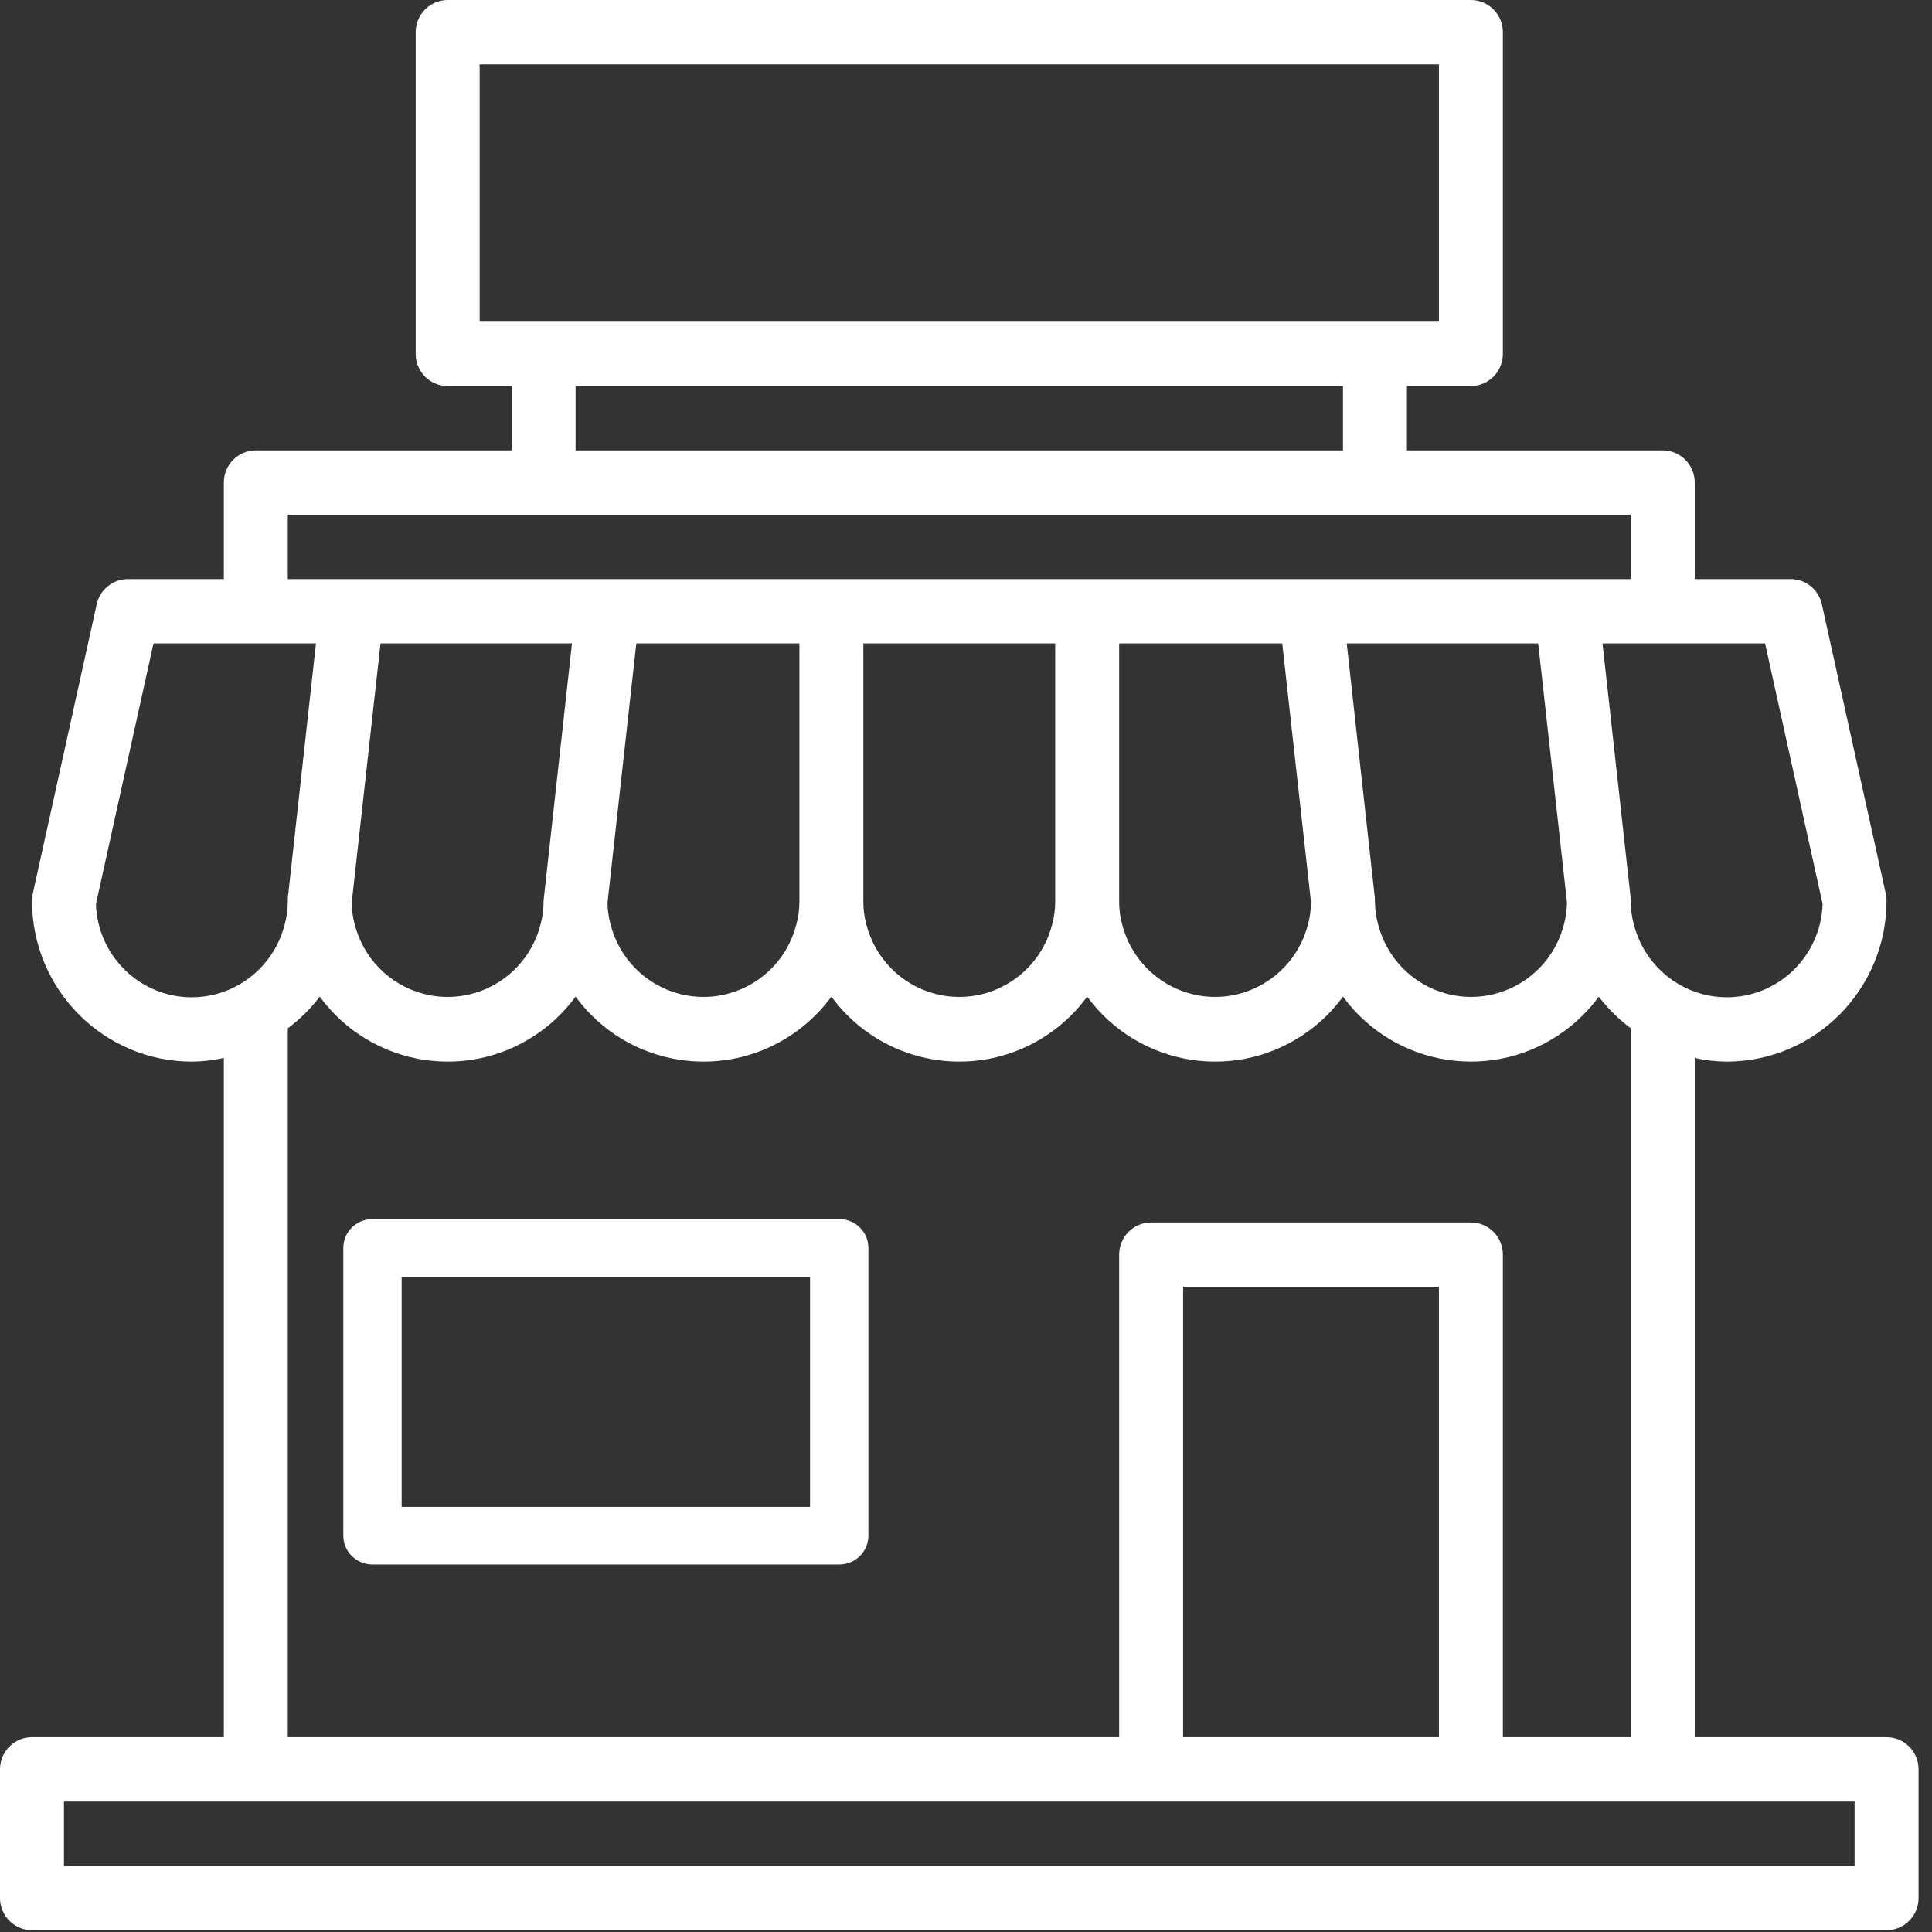
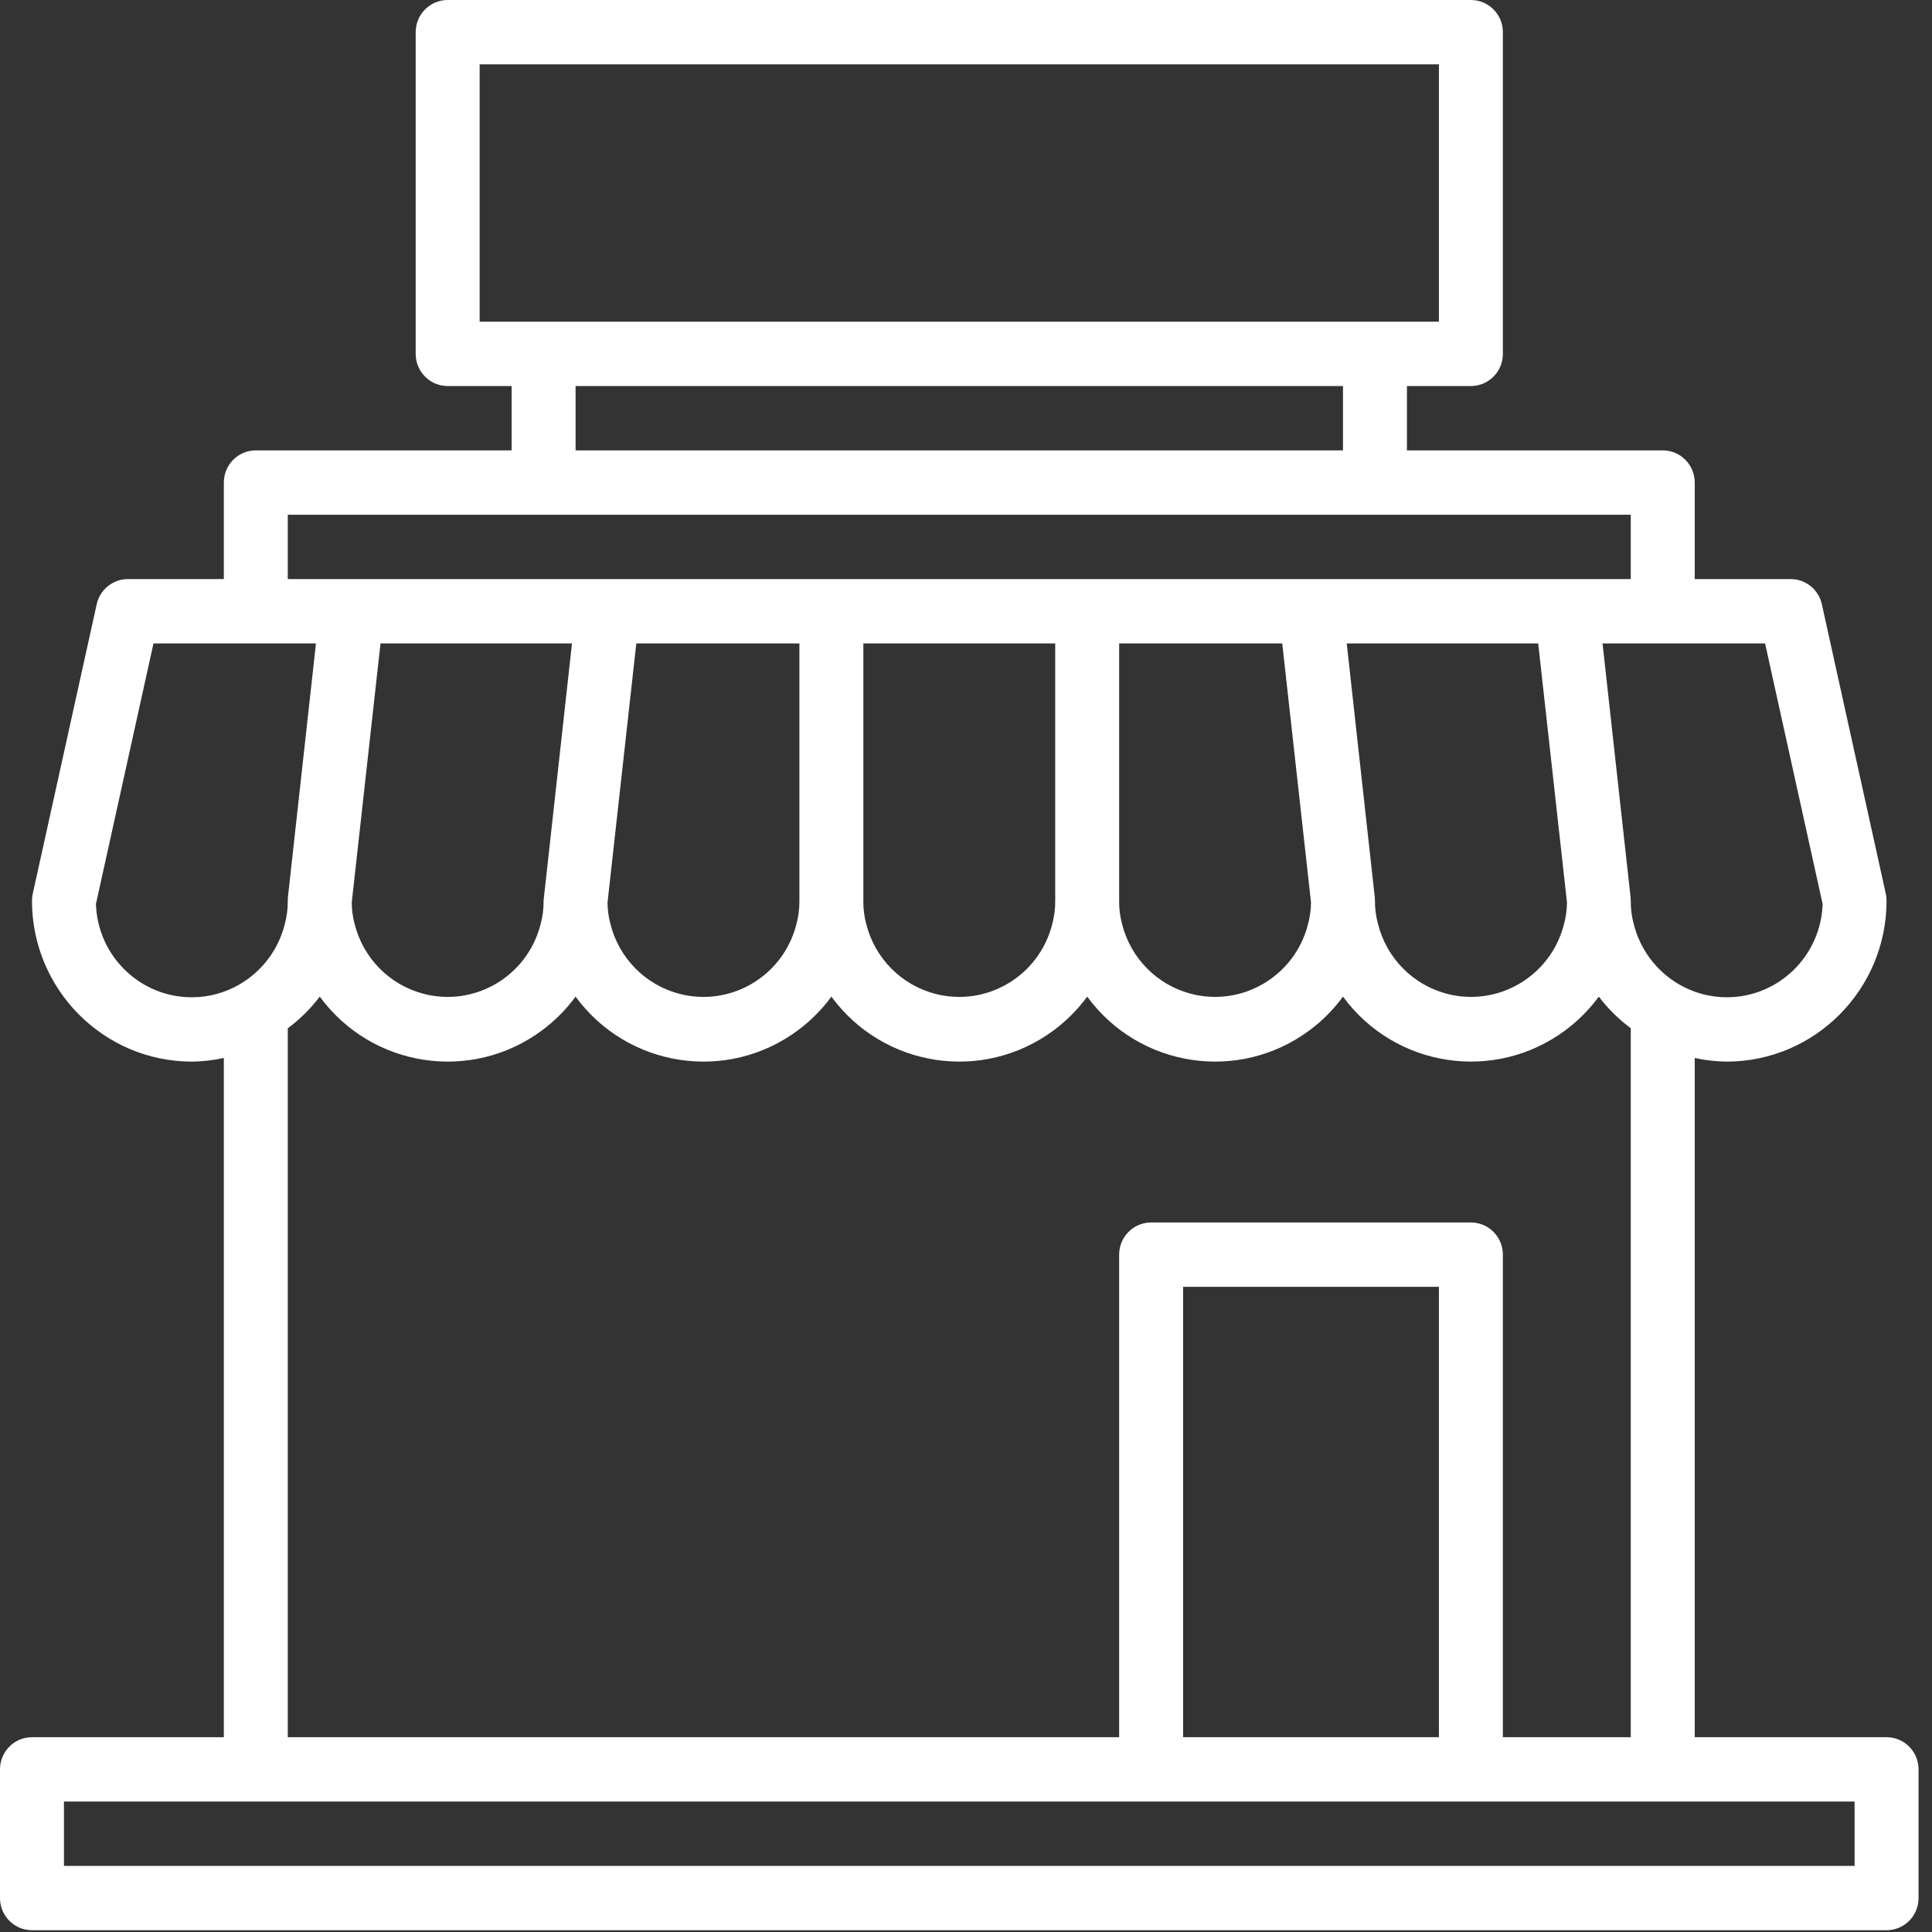
<svg xmlns="http://www.w3.org/2000/svg" width="96px" height="96px" viewBox="0 0 96 96" version="1.1">
  <rect x="0" y="0" width="96" height="96" fill="#333333" stroke="none" />
  <title>industry_commercial_white</title>
  <desc>Created with Sketch.</desc>
  <g id="Welcome" stroke="none" stroke-width="1" fill="none" fill-rule="evenodd">
    <g id="Desktop-HD-Copy" transform="translate(-720, -2420)" fill="#FFFFFF" fill-rule="nonzero">
      <g id="industry_commercial_white" transform="translate(720, 2420)">
-         <path d="M93.743,86.321 L84.21,86.321 L84.21,52.569 C84.732,52.685 85.264,52.746 85.799,52.751 C90.184,52.746 93.738,49.171 93.743,44.759 C93.743,44.642 93.73,44.526 93.705,44.412 L90.527,30.025 C90.366,29.294 89.721,28.774 88.977,28.774 L84.21,28.774 L84.21,23.978 C84.21,23.095 83.499,22.379 82.621,22.379 L69.91,22.379 L69.91,19.182 L73.088,19.182 C73.965,19.182 74.677,18.467 74.677,17.584 L74.677,1.599 C74.677,0.716 73.965,0 73.088,0 L22.244,0 C21.367,0 20.655,0.716 20.655,1.599 L20.655,17.584 C20.655,18.467 21.367,19.182 22.244,19.182 L25.422,19.182 L25.422,22.379 L12.711,22.379 C11.833,22.379 11.122,23.095 11.122,23.978 L11.122,28.774 L6.355,28.774 C5.611,28.774 4.966,29.294 4.805,30.025 L1.627,44.412 C1.602,44.526 1.589,44.642 1.589,44.759 C1.594,49.171 5.148,52.746 9.533,52.751 C10.068,52.746 10.6,52.685 11.122,52.569 L11.122,86.321 L1.589,86.321 C0.711,86.321 0,87.036 0,87.919 L0,94.313 C0,95.196 0.711,95.912 1.589,95.912 L93.743,95.912 C94.621,95.912 95.332,95.196 95.332,94.313 L95.332,87.919 C95.332,87.036 94.621,86.321 93.743,86.321 Z M87.706,31.971 L90.565,44.919 C90.48,47.505 88.371,49.556 85.799,49.554 C84.961,49.554 84.139,49.33 83.416,48.904 C82.303,48.253 81.498,47.179 81.182,45.924 C81.078,45.545 81.028,45.152 81.032,44.759 C81.032,44.7 81.029,44.641 81.023,44.583 L79.629,31.971 L87.706,31.971 Z M73.088,60.744 L57.199,60.744 C56.322,60.744 55.61,61.46 55.61,62.343 L55.61,86.321 L14.3,86.321 L14.3,51.095 C14.901,50.649 15.435,50.12 15.889,49.522 C18.48,53.054 23.426,53.803 26.936,51.196 C27.571,50.725 28.131,50.161 28.6,49.522 C31.191,53.054 36.137,53.803 39.647,51.196 C40.282,50.725 40.842,50.161 41.311,49.522 C43.902,53.054 48.848,53.803 52.358,51.196 C52.993,50.725 53.553,50.161 54.022,49.522 C56.613,53.054 61.559,53.803 65.069,51.196 C65.703,50.725 66.264,50.161 66.732,49.522 C69.325,53.054 74.273,53.802 77.783,51.193 C78.416,50.723 78.976,50.159 79.443,49.522 C79.896,50.118 80.431,50.646 81.032,51.091 L81.032,86.321 L74.677,86.321 L74.677,62.343 C74.677,61.46 73.965,60.744 73.088,60.744 Z M71.499,63.941 L71.499,86.321 L58.788,86.321 L58.788,63.941 L71.499,63.941 Z M17.478,44.842 L18.908,31.971 L28.422,31.971 L27.028,44.583 C27.019,44.641 27.013,44.7 27.011,44.759 C27.015,45.166 26.961,45.571 26.852,45.963 C26.181,48.524 23.573,50.052 21.028,49.377 C19.354,48.933 18.051,47.612 17.624,45.924 C17.528,45.571 17.479,45.208 17.478,44.842 Z M30.188,44.842 L31.618,31.971 L39.722,31.971 L39.722,44.759 C39.725,45.166 39.672,45.571 39.563,45.963 C38.892,48.524 36.284,50.052 33.739,49.377 C32.065,48.933 30.762,47.612 30.335,45.924 C30.239,45.571 30.19,45.208 30.188,44.842 Z M42.899,44.759 L42.899,31.971 L52.433,31.971 L52.433,44.759 C52.436,45.166 52.383,45.571 52.274,45.963 C51.603,48.524 48.995,50.052 46.45,49.377 C44.776,48.933 43.473,47.612 43.046,45.924 C42.943,45.545 42.894,45.152 42.899,44.759 Z M55.61,44.759 L55.61,31.971 L63.714,31.971 L65.144,44.842 C65.139,45.22 65.086,45.596 64.985,45.961 C64.314,48.522 61.706,50.051 59.161,49.376 C57.487,48.932 56.184,47.61 55.757,45.923 C55.654,45.544 55.605,45.152 55.61,44.759 Z M66.918,31.971 L76.432,31.971 L77.862,44.842 C77.858,45.22 77.805,45.596 77.704,45.961 C77.032,48.522 74.425,50.051 71.879,49.376 C70.206,48.932 68.903,47.61 68.475,45.923 C68.37,45.544 68.318,45.152 68.321,44.759 C68.321,44.7 68.318,44.641 68.312,44.583 L66.918,31.971 Z M23.833,15.985 L23.833,3.197 L71.499,3.197 L71.499,15.985 L23.833,15.985 Z M66.732,19.182 L66.732,22.379 L28.6,22.379 L28.6,19.182 L66.732,19.182 Z M14.3,25.576 L81.032,25.576 L81.032,28.774 L14.3,28.774 L14.3,25.576 Z M9.533,49.554 C6.961,49.556 4.852,47.505 4.767,44.919 L7.627,31.971 L15.7,31.971 L14.306,44.583 C14.301,44.642 14.299,44.7 14.3,44.759 C14.303,45.164 14.249,45.569 14.141,45.959 C13.821,47.201 13.019,48.261 11.917,48.904 C11.194,49.33 10.371,49.554 9.533,49.554 Z M92.154,92.715 L3.178,92.715 L3.178,89.518 L92.154,89.518 L92.154,92.715 Z" id="Shape" />
-         <path d="M41.701,60.576 L18.509,60.576 C17.708,60.576 17.059,61.216 17.059,62.006 L17.059,76.309 C17.059,77.099 17.708,77.739 18.509,77.739 L41.701,77.739 C42.501,77.739 43.15,77.099 43.15,76.309 L43.15,62.006 C43.15,61.216 42.501,60.576 41.701,60.576 Z M40.251,74.878 L19.958,74.878 L19.958,63.436 L40.251,63.436 L40.251,74.878 Z" id="Shape" />
+         <path d="M93.743,86.321 L84.21,86.321 L84.21,52.569 C84.732,52.685 85.264,52.746 85.799,52.751 C90.184,52.746 93.738,49.171 93.743,44.759 C93.743,44.642 93.73,44.526 93.705,44.412 L90.527,30.025 C90.366,29.294 89.721,28.774 88.977,28.774 L84.21,28.774 L84.21,23.978 C84.21,23.095 83.499,22.379 82.621,22.379 L69.91,22.379 L69.91,19.182 L73.088,19.182 C73.965,19.182 74.677,18.467 74.677,17.584 L74.677,1.599 C74.677,0.716 73.965,0 73.088,0 L22.244,0 C21.367,0 20.655,0.716 20.655,1.599 L20.655,17.584 C20.655,18.467 21.367,19.182 22.244,19.182 L25.422,19.182 L25.422,22.379 L12.711,22.379 C11.833,22.379 11.122,23.095 11.122,23.978 L11.122,28.774 L6.355,28.774 C5.611,28.774 4.966,29.294 4.805,30.025 L1.627,44.412 C1.602,44.526 1.589,44.642 1.589,44.759 C1.594,49.171 5.148,52.746 9.533,52.751 C10.068,52.746 10.6,52.685 11.122,52.569 L11.122,86.321 L1.589,86.321 C0.711,86.321 0,87.036 0,87.919 L0,94.313 C0,95.196 0.711,95.912 1.589,95.912 L93.743,95.912 C94.621,95.912 95.332,95.196 95.332,94.313 L95.332,87.919 C95.332,87.036 94.621,86.321 93.743,86.321 Z M87.706,31.971 L90.565,44.919 C90.48,47.505 88.371,49.556 85.799,49.554 C84.961,49.554 84.139,49.33 83.416,48.904 C82.303,48.253 81.498,47.179 81.182,45.924 C81.078,45.545 81.028,45.152 81.032,44.759 C81.032,44.7 81.029,44.641 81.023,44.583 L79.629,31.971 L87.706,31.971 Z M73.088,60.744 L57.199,60.744 C56.322,60.744 55.61,61.46 55.61,62.343 L55.61,86.321 L14.3,86.321 L14.3,51.095 C14.901,50.649 15.435,50.12 15.889,49.522 C18.48,53.054 23.426,53.803 26.936,51.196 C27.571,50.725 28.131,50.161 28.6,49.522 C31.191,53.054 36.137,53.803 39.647,51.196 C40.282,50.725 40.842,50.161 41.311,49.522 C43.902,53.054 48.848,53.803 52.358,51.196 C52.993,50.725 53.553,50.161 54.022,49.522 C56.613,53.054 61.559,53.803 65.069,51.196 C65.703,50.725 66.264,50.161 66.732,49.522 C69.325,53.054 74.273,53.802 77.783,51.193 C78.416,50.723 78.976,50.159 79.443,49.522 C79.896,50.118 80.431,50.646 81.032,51.091 L81.032,86.321 L74.677,86.321 L74.677,62.343 C74.677,61.46 73.965,60.744 73.088,60.744 Z M71.499,63.941 L71.499,86.321 L58.788,86.321 L58.788,63.941 L71.499,63.941 Z M17.478,44.842 L18.908,31.971 L28.422,31.971 L27.028,44.583 C27.019,44.641 27.013,44.7 27.011,44.759 C27.015,45.166 26.961,45.571 26.852,45.963 C26.181,48.524 23.573,50.052 21.028,49.377 C19.354,48.933 18.051,47.612 17.624,45.924 C17.528,45.571 17.479,45.208 17.478,44.842 Z M30.188,44.842 L31.618,31.971 L39.722,31.971 L39.722,44.759 C39.725,45.166 39.672,45.571 39.563,45.963 C38.892,48.524 36.284,50.052 33.739,49.377 C32.065,48.933 30.762,47.612 30.335,45.924 C30.239,45.571 30.19,45.208 30.188,44.842 Z M42.899,44.759 L42.899,31.971 L52.433,31.971 L52.433,44.759 C52.436,45.166 52.383,45.571 52.274,45.963 C51.603,48.524 48.995,50.052 46.45,49.377 C44.776,48.933 43.473,47.612 43.046,45.924 C42.943,45.545 42.894,45.152 42.899,44.759 Z M55.61,44.759 L55.61,31.971 L63.714,31.971 L65.144,44.842 C65.139,45.22 65.086,45.596 64.985,45.961 C64.314,48.522 61.706,50.051 59.161,49.376 C57.487,48.932 56.184,47.61 55.757,45.923 C55.654,45.544 55.605,45.152 55.61,44.759 Z M66.918,31.971 L76.432,31.971 L77.862,44.842 C77.858,45.22 77.805,45.596 77.704,45.961 C77.032,48.522 74.425,50.051 71.879,49.376 C70.206,48.932 68.903,47.61 68.475,45.923 C68.37,45.544 68.318,45.152 68.321,44.759 C68.321,44.7 68.318,44.641 68.312,44.583 L66.918,31.971 Z M23.833,15.985 L23.833,3.197 L71.499,3.197 L71.499,15.985 L23.833,15.985 Z M66.732,19.182 L66.732,22.379 L28.6,22.379 L28.6,19.182 L66.732,19.182 Z M14.3,25.576 L81.032,25.576 L81.032,28.774 L14.3,28.774 L14.3,25.576 M9.533,49.554 C6.961,49.556 4.852,47.505 4.767,44.919 L7.627,31.971 L15.7,31.971 L14.306,44.583 C14.301,44.642 14.299,44.7 14.3,44.759 C14.303,45.164 14.249,45.569 14.141,45.959 C13.821,47.201 13.019,48.261 11.917,48.904 C11.194,49.33 10.371,49.554 9.533,49.554 Z M92.154,92.715 L3.178,92.715 L3.178,89.518 L92.154,89.518 L92.154,92.715 Z" id="Shape" />
      </g>
    </g>
  </g>
</svg>